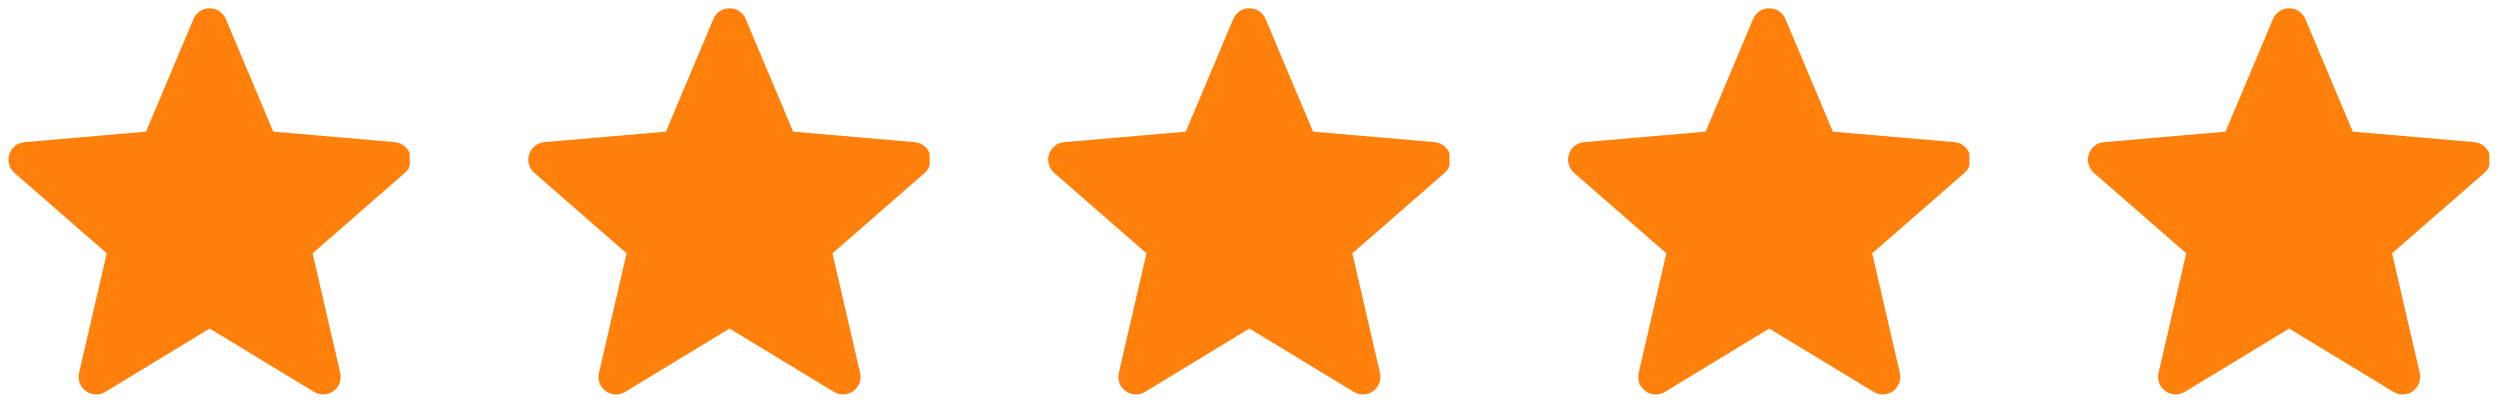
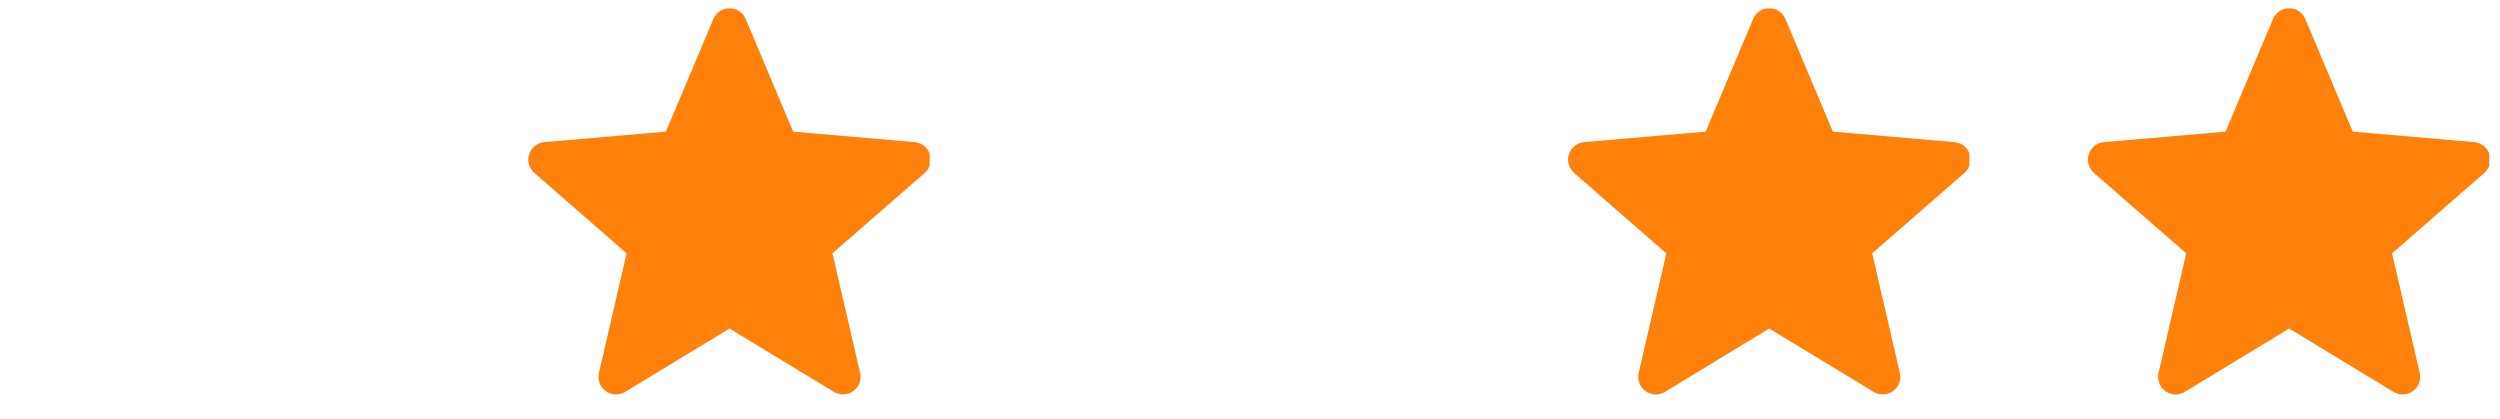
<svg xmlns="http://www.w3.org/2000/svg" width="149" height="25" viewBox="0 0 149 25" fill="none">
  <g clip-path="url(#clip0_14_93)">
-     <path d="M5.729 23.51C5.513 23.51 5.299 23.444 5.116 23.31C4.777 23.064 4.618 22.637 4.713 22.228L6.362 15.099L0.862 10.305C0.545 10.028 0.425 9.59 0.555 9.191C0.684 8.791 1.04 8.508 1.456 8.472L8.703 7.846L11.535 1.129C11.697 0.741 12.076 0.49 12.495 0.49C12.914 0.49 13.293 0.741 13.456 1.128L16.287 7.846L23.535 8.472C23.952 8.508 24.307 8.791 24.437 9.191C24.566 9.59 24.445 10.028 24.129 10.305L18.63 15.099L20.278 22.228C20.373 22.637 20.213 23.064 19.874 23.31C19.532 23.557 19.077 23.575 18.722 23.359L12.495 19.581L6.269 23.359C6.103 23.459 5.915 23.51 5.729 23.51Z" fill="#FF800A" />
-   </g>
+     </g>
  <g clip-path="url(#clip1_14_93)">
    <path d="M36.714 23.51C36.498 23.51 36.284 23.444 36.101 23.31C35.761 23.064 35.602 22.637 35.697 22.228L37.346 15.099L31.847 10.305C31.53 10.028 31.409 9.59 31.54 9.191C31.669 8.791 32.025 8.508 32.44 8.472L39.688 7.846L42.52 1.129C42.682 0.741 43.06 0.49 43.479 0.49C43.899 0.49 44.278 0.741 44.44 1.128L47.272 7.846L54.519 8.472C54.937 8.508 55.291 8.791 55.421 9.191C55.55 9.59 55.429 10.028 55.114 10.305L49.614 15.099L51.262 22.228C51.357 22.637 51.197 23.064 50.858 23.31C50.517 23.557 50.062 23.575 49.706 23.359L43.479 19.581L37.253 23.359C37.087 23.459 36.899 23.51 36.714 23.51Z" fill="#FF800A" />
  </g>
  <g clip-path="url(#clip2_14_93)">
    <path d="M67.698 23.51C67.482 23.51 67.268 23.444 67.085 23.31C66.746 23.064 66.587 22.637 66.681 22.228L68.33 15.099L62.831 10.305C62.514 10.028 62.393 9.59 62.524 9.191C62.653 8.791 63.009 8.508 63.425 8.472L70.672 7.846L73.504 1.129C73.666 0.741 74.045 0.49 74.463 0.49C74.883 0.49 75.262 0.741 75.425 1.128L78.256 7.846L85.503 8.472C85.921 8.508 86.276 8.791 86.406 9.191C86.535 9.59 86.414 10.028 86.098 10.305L80.599 15.099L82.246 22.228C82.341 22.637 82.181 23.064 81.843 23.31C81.501 23.557 81.046 23.575 80.69 23.359L74.463 19.581L68.237 23.359C68.072 23.459 67.884 23.51 67.698 23.51Z" fill="#FF800A" />
  </g>
  <g clip-path="url(#clip3_14_93)">
    <path d="M98.682 23.51C98.466 23.51 98.252 23.444 98.07 23.31C97.73 23.064 97.571 22.637 97.666 22.228L99.315 15.099L93.815 10.305C93.499 10.028 93.378 9.59 93.509 9.191C93.638 8.791 93.993 8.508 94.409 8.472L101.656 7.846L104.488 1.129C104.65 0.741 105.029 0.49 105.448 0.49C105.868 0.49 106.246 0.741 106.409 1.128L109.24 7.846L116.488 8.472C116.905 8.508 117.26 8.791 117.39 9.191C117.519 9.59 117.398 10.028 117.082 10.305L111.583 15.099L113.231 22.228C113.326 22.637 113.166 23.064 112.827 23.31C112.485 23.557 112.031 23.575 111.675 23.359L105.448 19.581L99.222 23.359C99.056 23.459 98.868 23.51 98.682 23.51Z" fill="#FF800A" />
  </g>
  <g clip-path="url(#clip4_14_93)">
    <path d="M129.667 23.51C129.451 23.51 129.237 23.444 129.054 23.31C128.714 23.064 128.555 22.637 128.65 22.228L130.299 15.099L124.8 10.305C124.483 10.028 124.362 9.59 124.493 9.191C124.622 8.791 124.978 8.508 125.393 8.472L132.641 7.846L135.473 1.129C135.635 0.741 136.013 0.49 136.432 0.49C136.852 0.49 137.231 0.741 137.394 1.128L140.225 7.846L147.472 8.472C147.89 8.508 148.245 8.791 148.374 9.191C148.503 9.59 148.382 10.028 148.067 10.305L142.567 15.099L144.215 22.228C144.31 22.637 144.15 23.064 143.811 23.31C143.47 23.557 143.015 23.575 142.659 23.359L136.432 19.581L130.206 23.359C130.04 23.459 129.852 23.51 129.667 23.51Z" fill="#FF800A" />
  </g>
  <defs>
    <clipPath id="clip0_14_93">
      <rect width="23.984" height="23.984" fill="white" transform="translate(0.438 0.5)" />
    </clipPath>
    <clipPath id="clip1_14_93">
      <rect width="23.984" height="23.984" fill="white" transform="translate(31.422 0.5)" />
    </clipPath>
    <clipPath id="clip2_14_93">
-       <rect width="23.984" height="23.984" fill="white" transform="translate(62.406 0.5)" />
-     </clipPath>
+       </clipPath>
    <clipPath id="clip3_14_93">
      <rect width="23.984" height="23.984" fill="white" transform="translate(93.391 0.5)" />
    </clipPath>
    <clipPath id="clip4_14_93">
      <rect width="23.984" height="23.984" fill="white" transform="translate(124.375 0.5)" />
    </clipPath>
  </defs>
</svg>